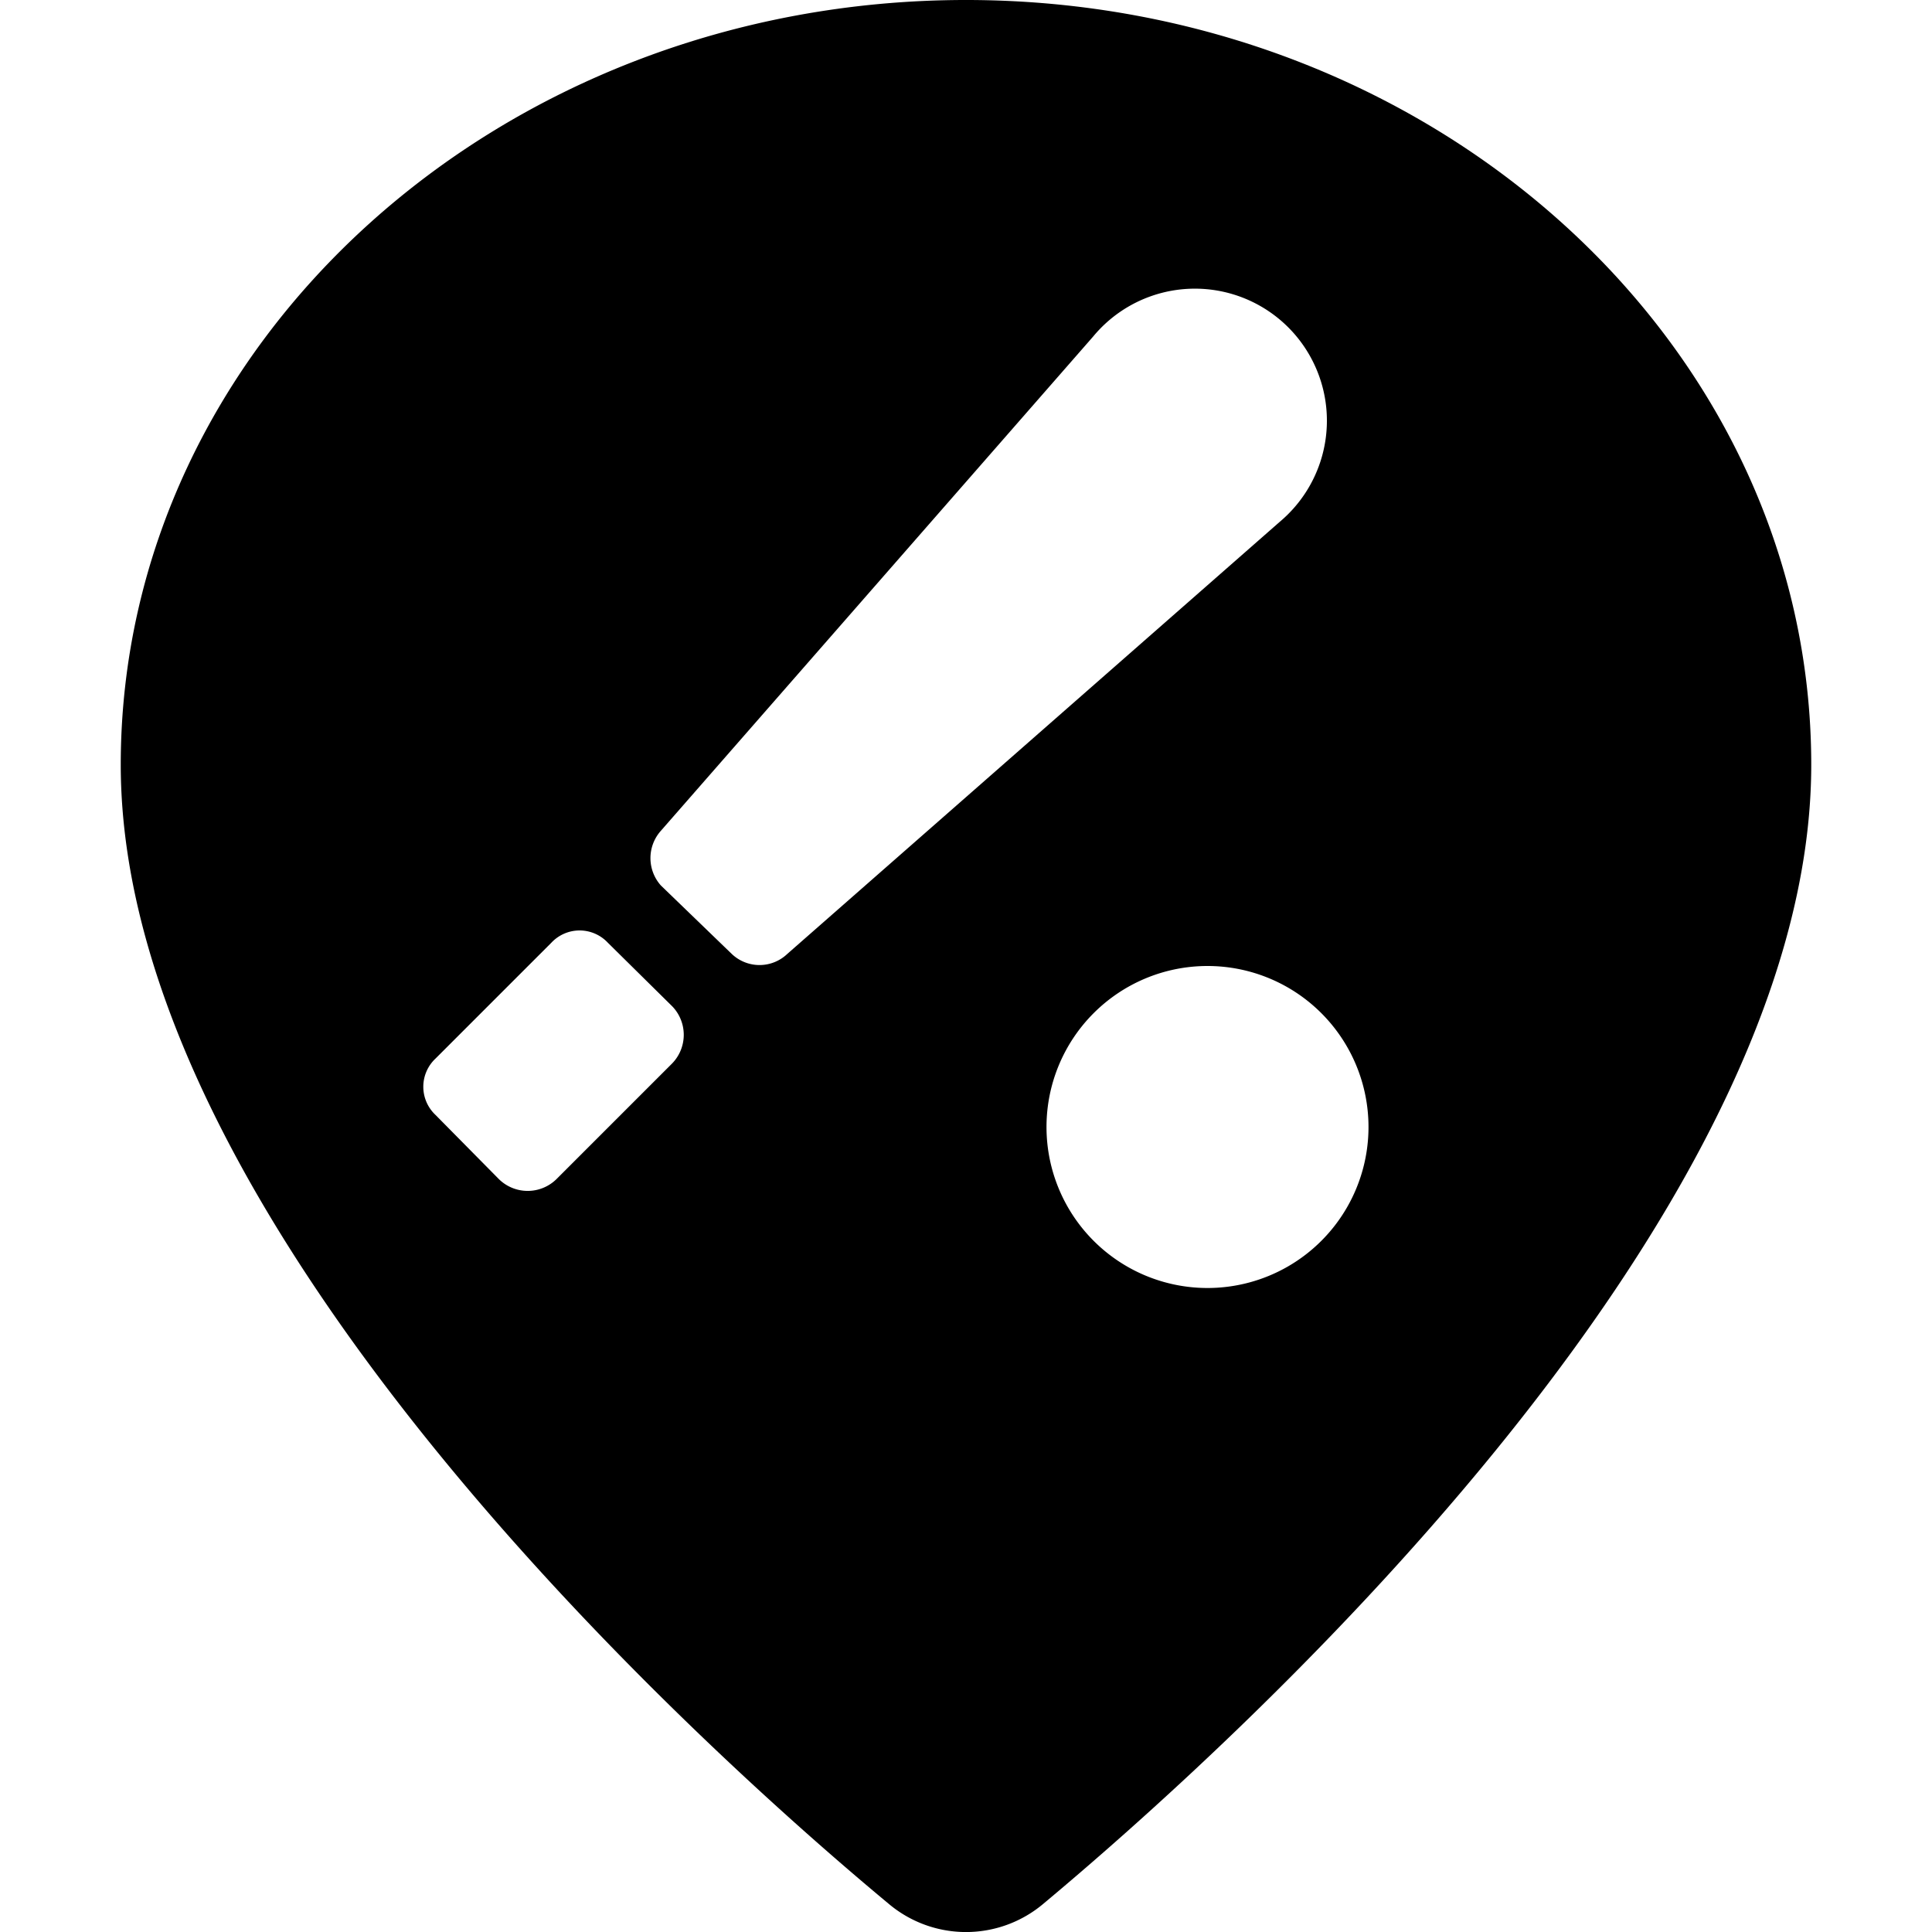
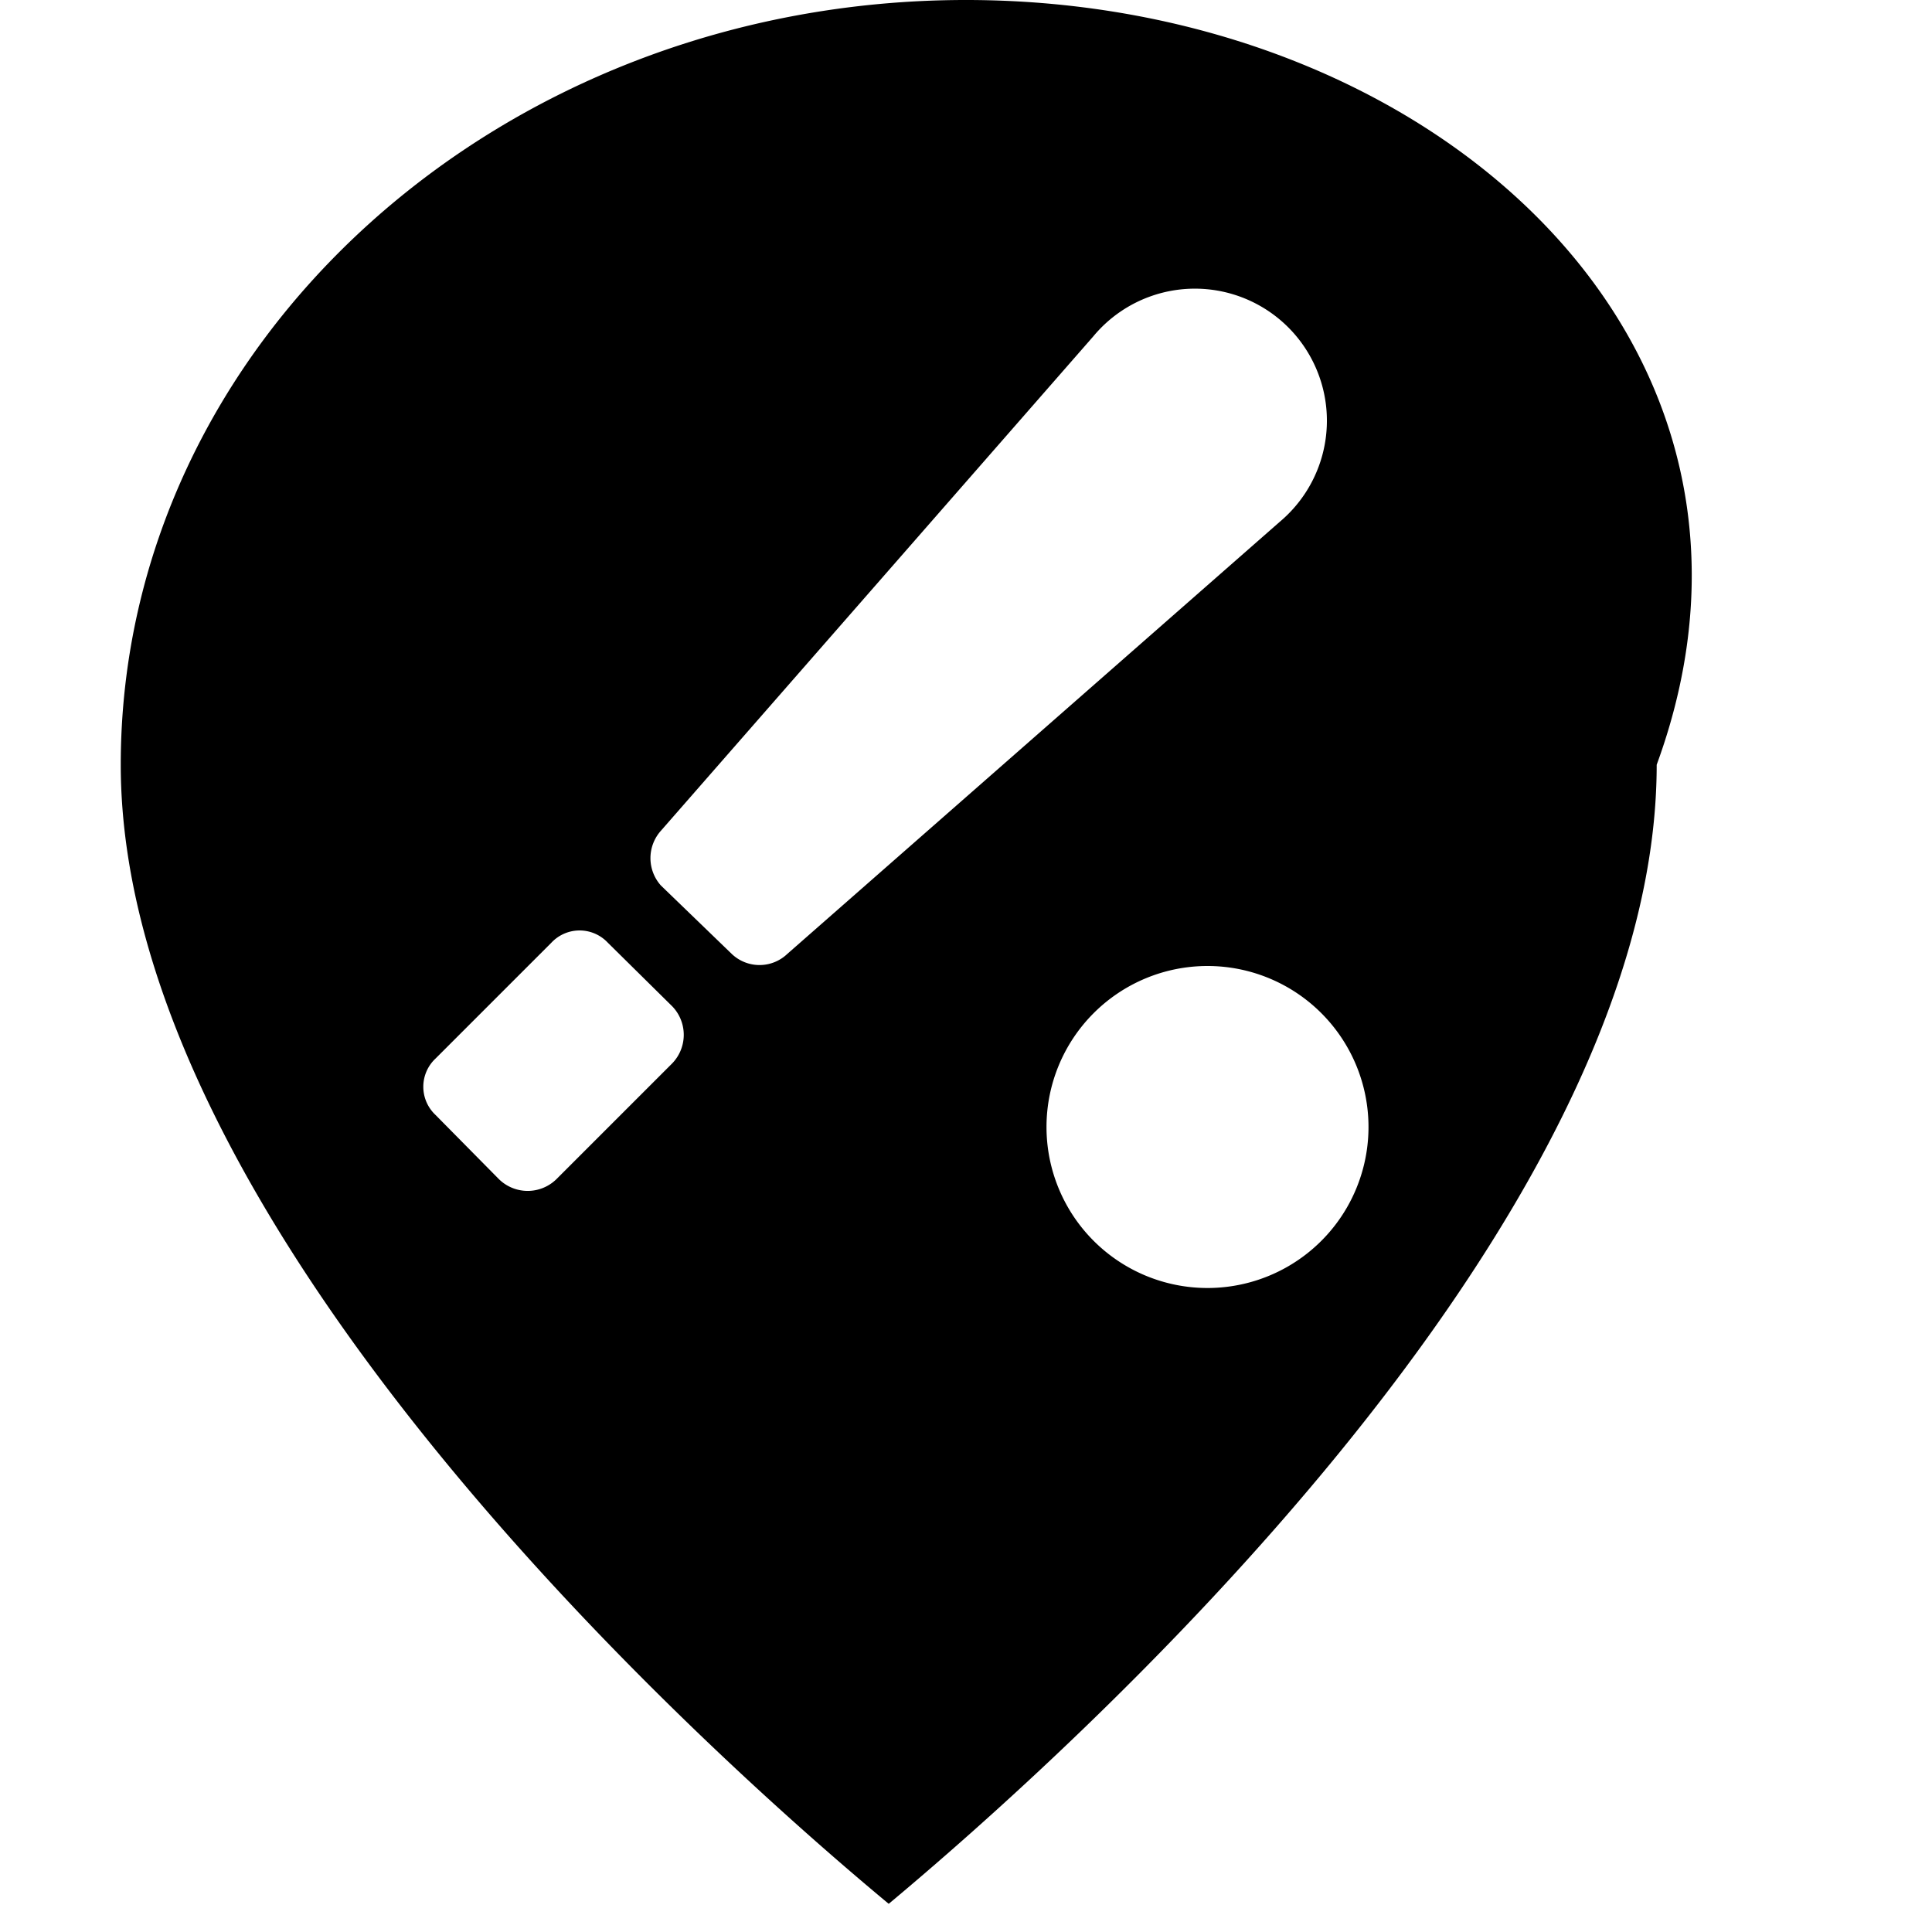
<svg xmlns="http://www.w3.org/2000/svg" viewBox="0 0 24 24">
-   <path d="M12 0C6.21 0 1.5 4.26 1.5 9.5c0 5.75 7.3 12.29 9.54 14.15a1.49 1.49 0 0 0 1.92 0c2.24 -1.87 9.54 -8.4 9.54 -14.15C22.5 4.26 17.79 0 12 0ZM6.91 14.65a0.51 0.51 0 0 1 -0.71 0l-0.79 -0.8a0.48 0.48 0 0 1 0 -0.7l1.44 -1.44a0.48 0.48 0 0 1 0.7 0l0.8 0.79a0.51 0.51 0 0 1 0 0.71Zm2.87 -2.8a0.5 0.5 0 0 1 -0.69 0L8.21 11a0.51 0.51 0 0 1 0 -0.68l5.37 -6.14a1.64 1.64 0 1 1 2.32 2.3ZM15 16a2 2 0 1 1 2 -2 2 2 0 0 1 -2 2Z" fill="#000000" stroke-width="1" />
+   <path d="M12 0C6.21 0 1.5 4.26 1.5 9.5c0 5.75 7.3 12.29 9.54 14.15c2.24 -1.87 9.54 -8.4 9.54 -14.15C22.5 4.26 17.79 0 12 0ZM6.91 14.65a0.51 0.51 0 0 1 -0.71 0l-0.79 -0.8a0.48 0.48 0 0 1 0 -0.7l1.44 -1.44a0.48 0.48 0 0 1 0.7 0l0.8 0.79a0.51 0.51 0 0 1 0 0.71Zm2.87 -2.8a0.5 0.5 0 0 1 -0.69 0L8.21 11a0.51 0.51 0 0 1 0 -0.68l5.37 -6.14a1.64 1.64 0 1 1 2.32 2.3ZM15 16a2 2 0 1 1 2 -2 2 2 0 0 1 -2 2Z" fill="#000000" stroke-width="1" />
</svg>